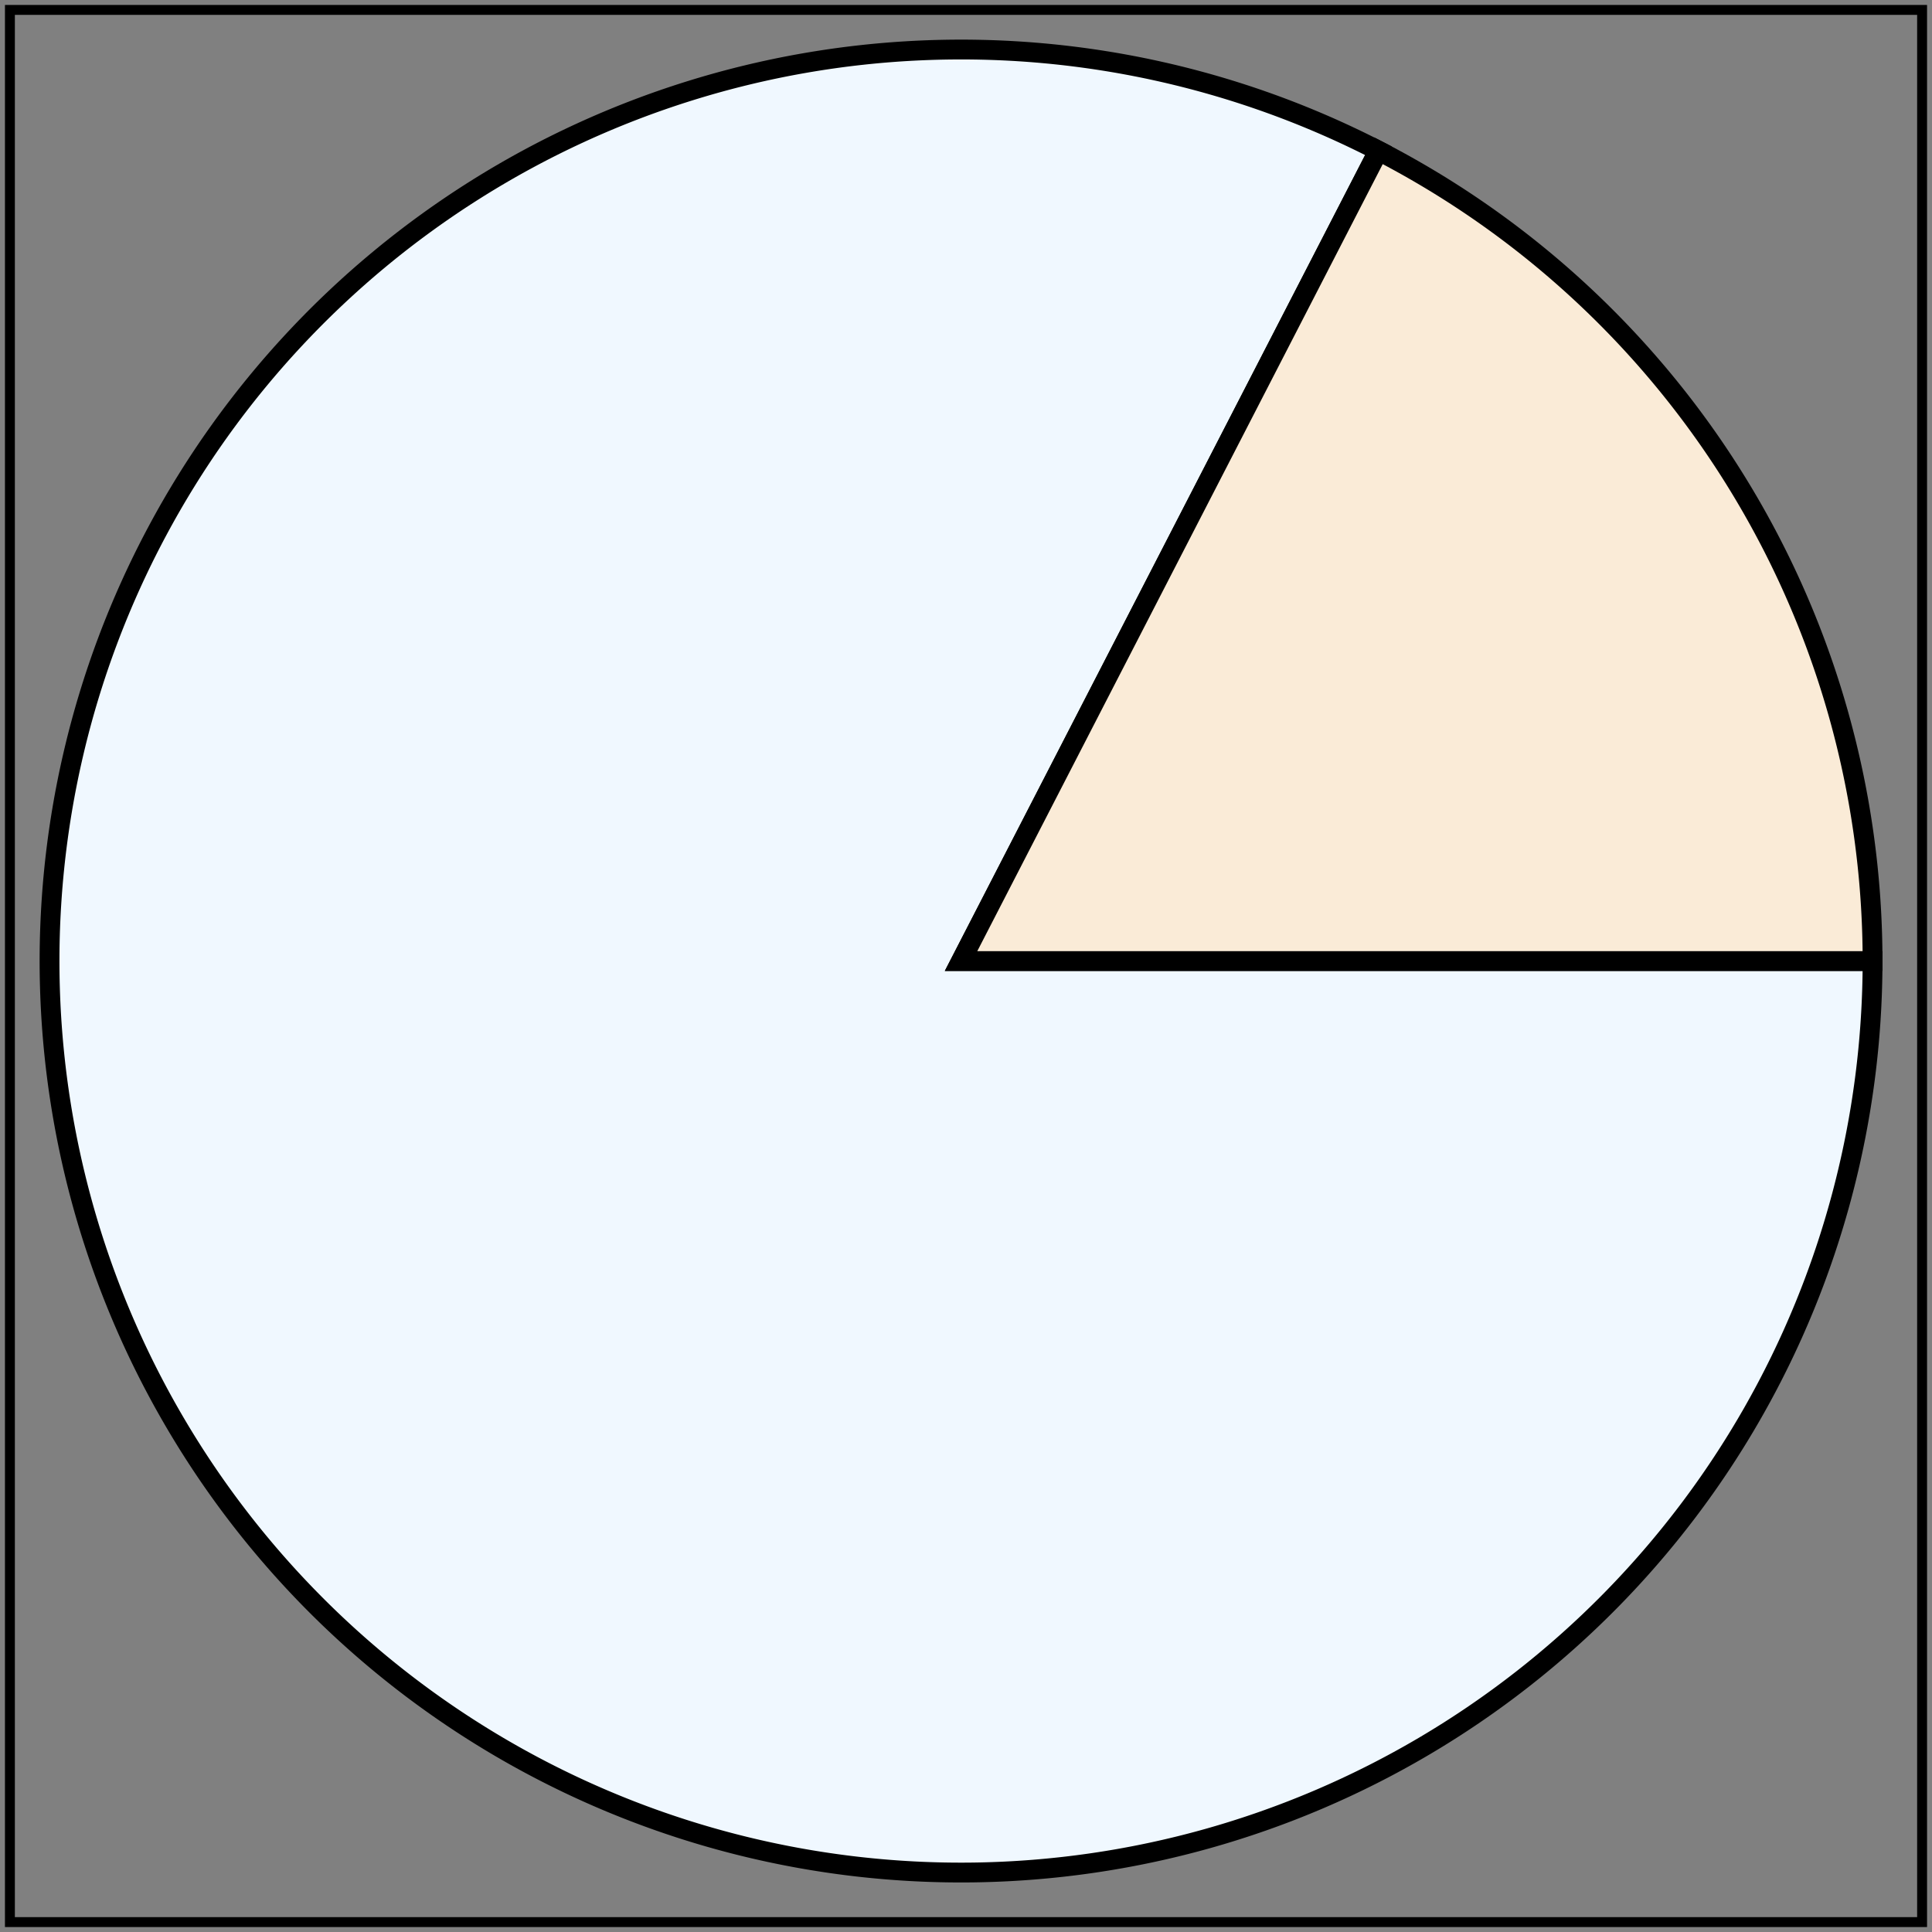
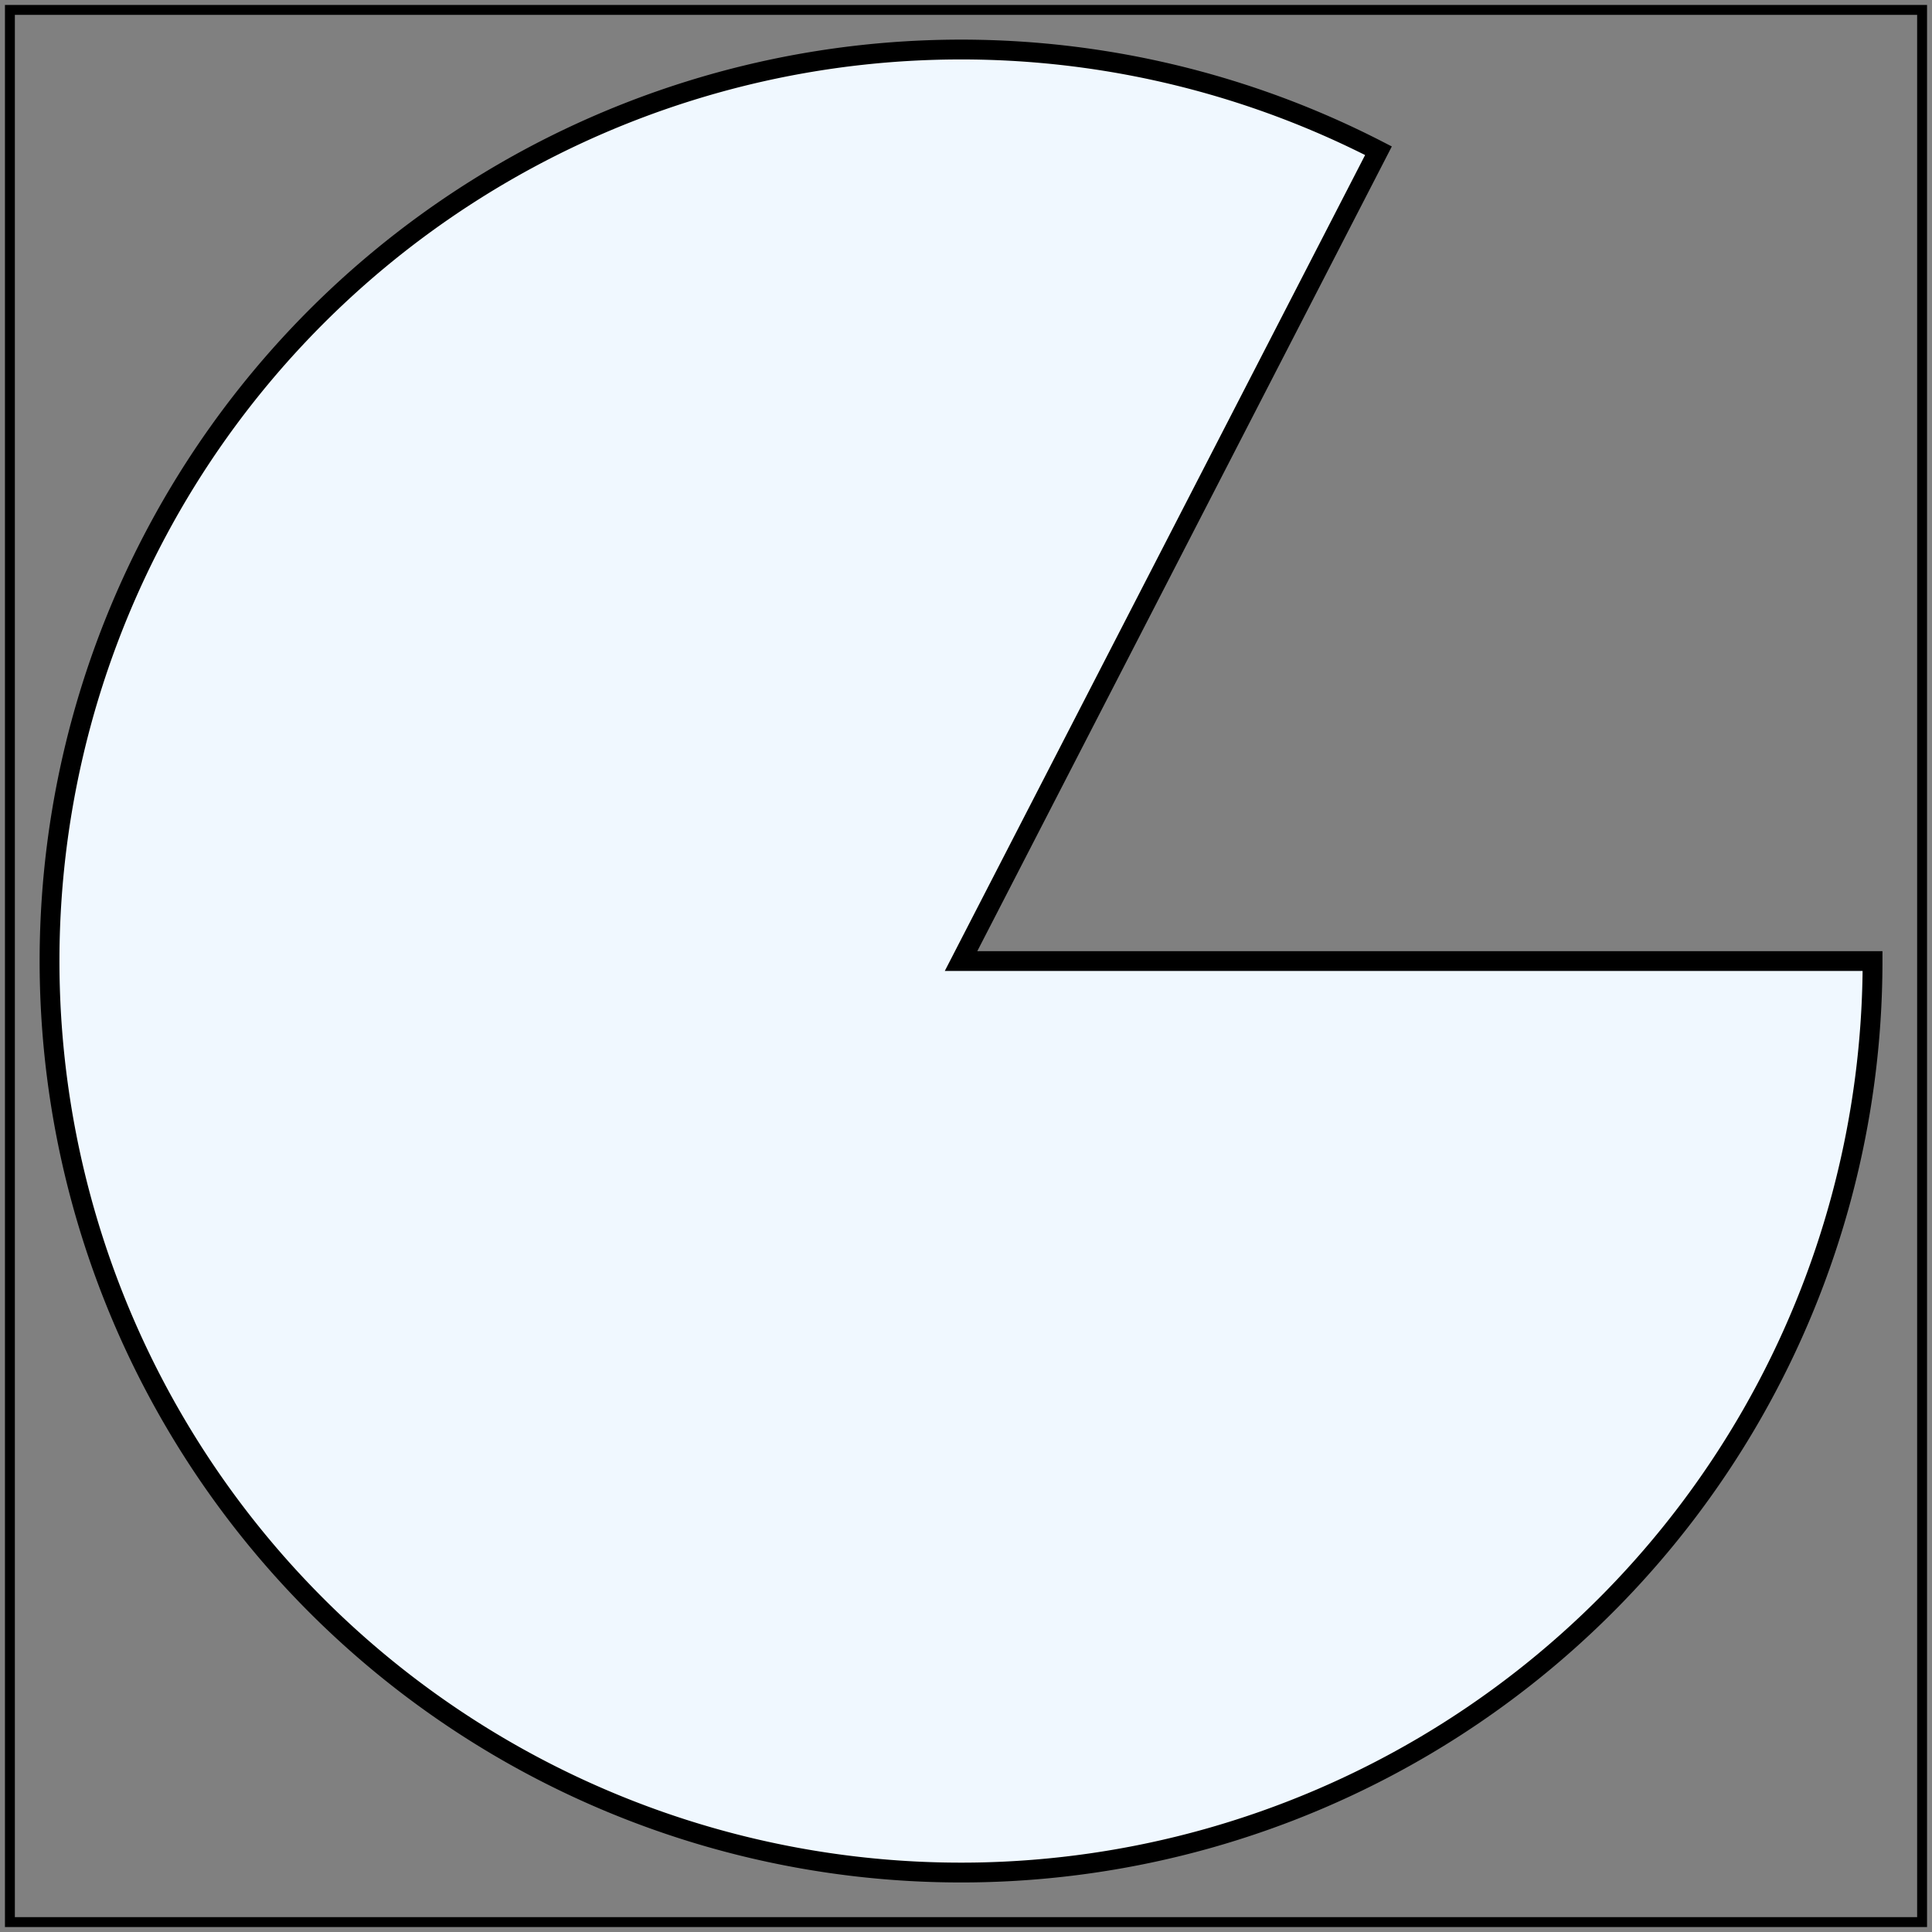
<svg xmlns="http://www.w3.org/2000/svg" viewBox="0 0 195 195" version="1.1">
  <rect x="0" y="0" width="195" height="195" fill="#808080" stroke="none" />
  <title> Example arcs01 - arc commands in path data</title>
  <desc>Pie chart</desc>
  <rect x="1" y="1" width="193" height="193" fill="none" stroke="black" stroke-width="1" />
  <path d="M189,97 A92,92 0 1,1 139.132,15.214L97,97  z" fill="aliceblue" stroke="black" stroke-width="2" />
-   <path d="M139.132,15.214 A92,92 0 0,1 189,97L97,97  z" fill="antiquewhite" stroke="black" stroke-width="2" />
</svg>